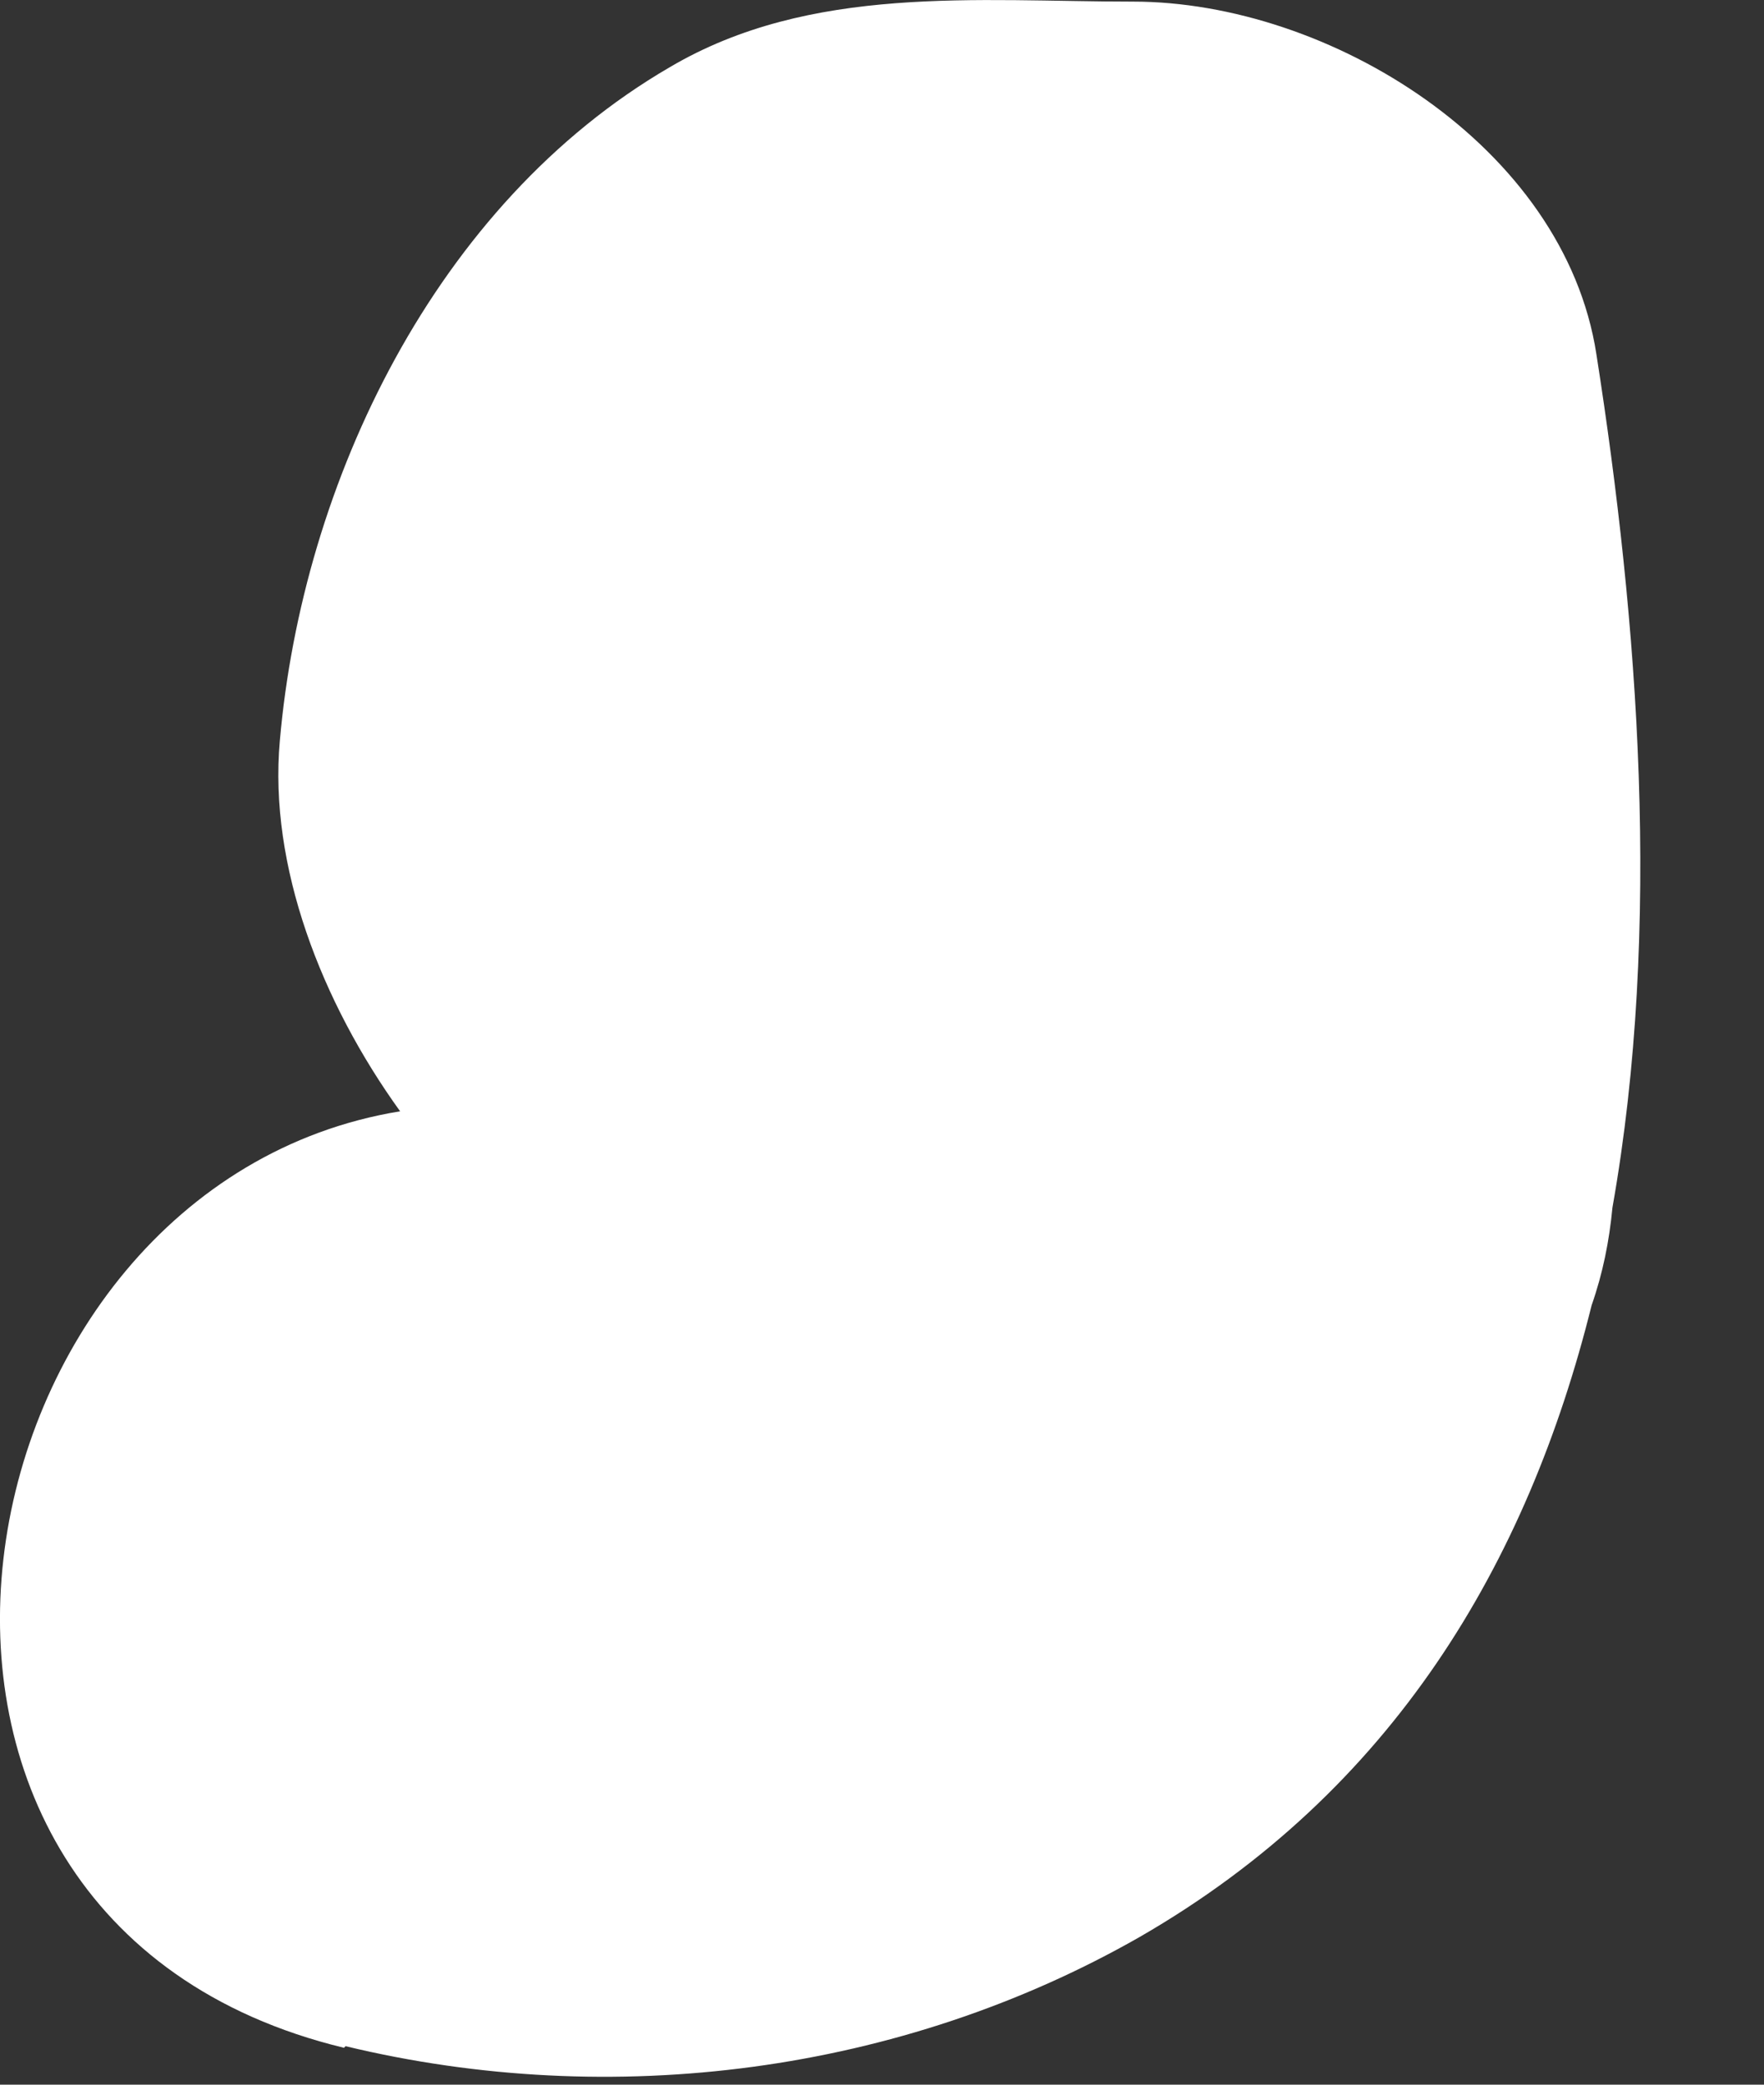
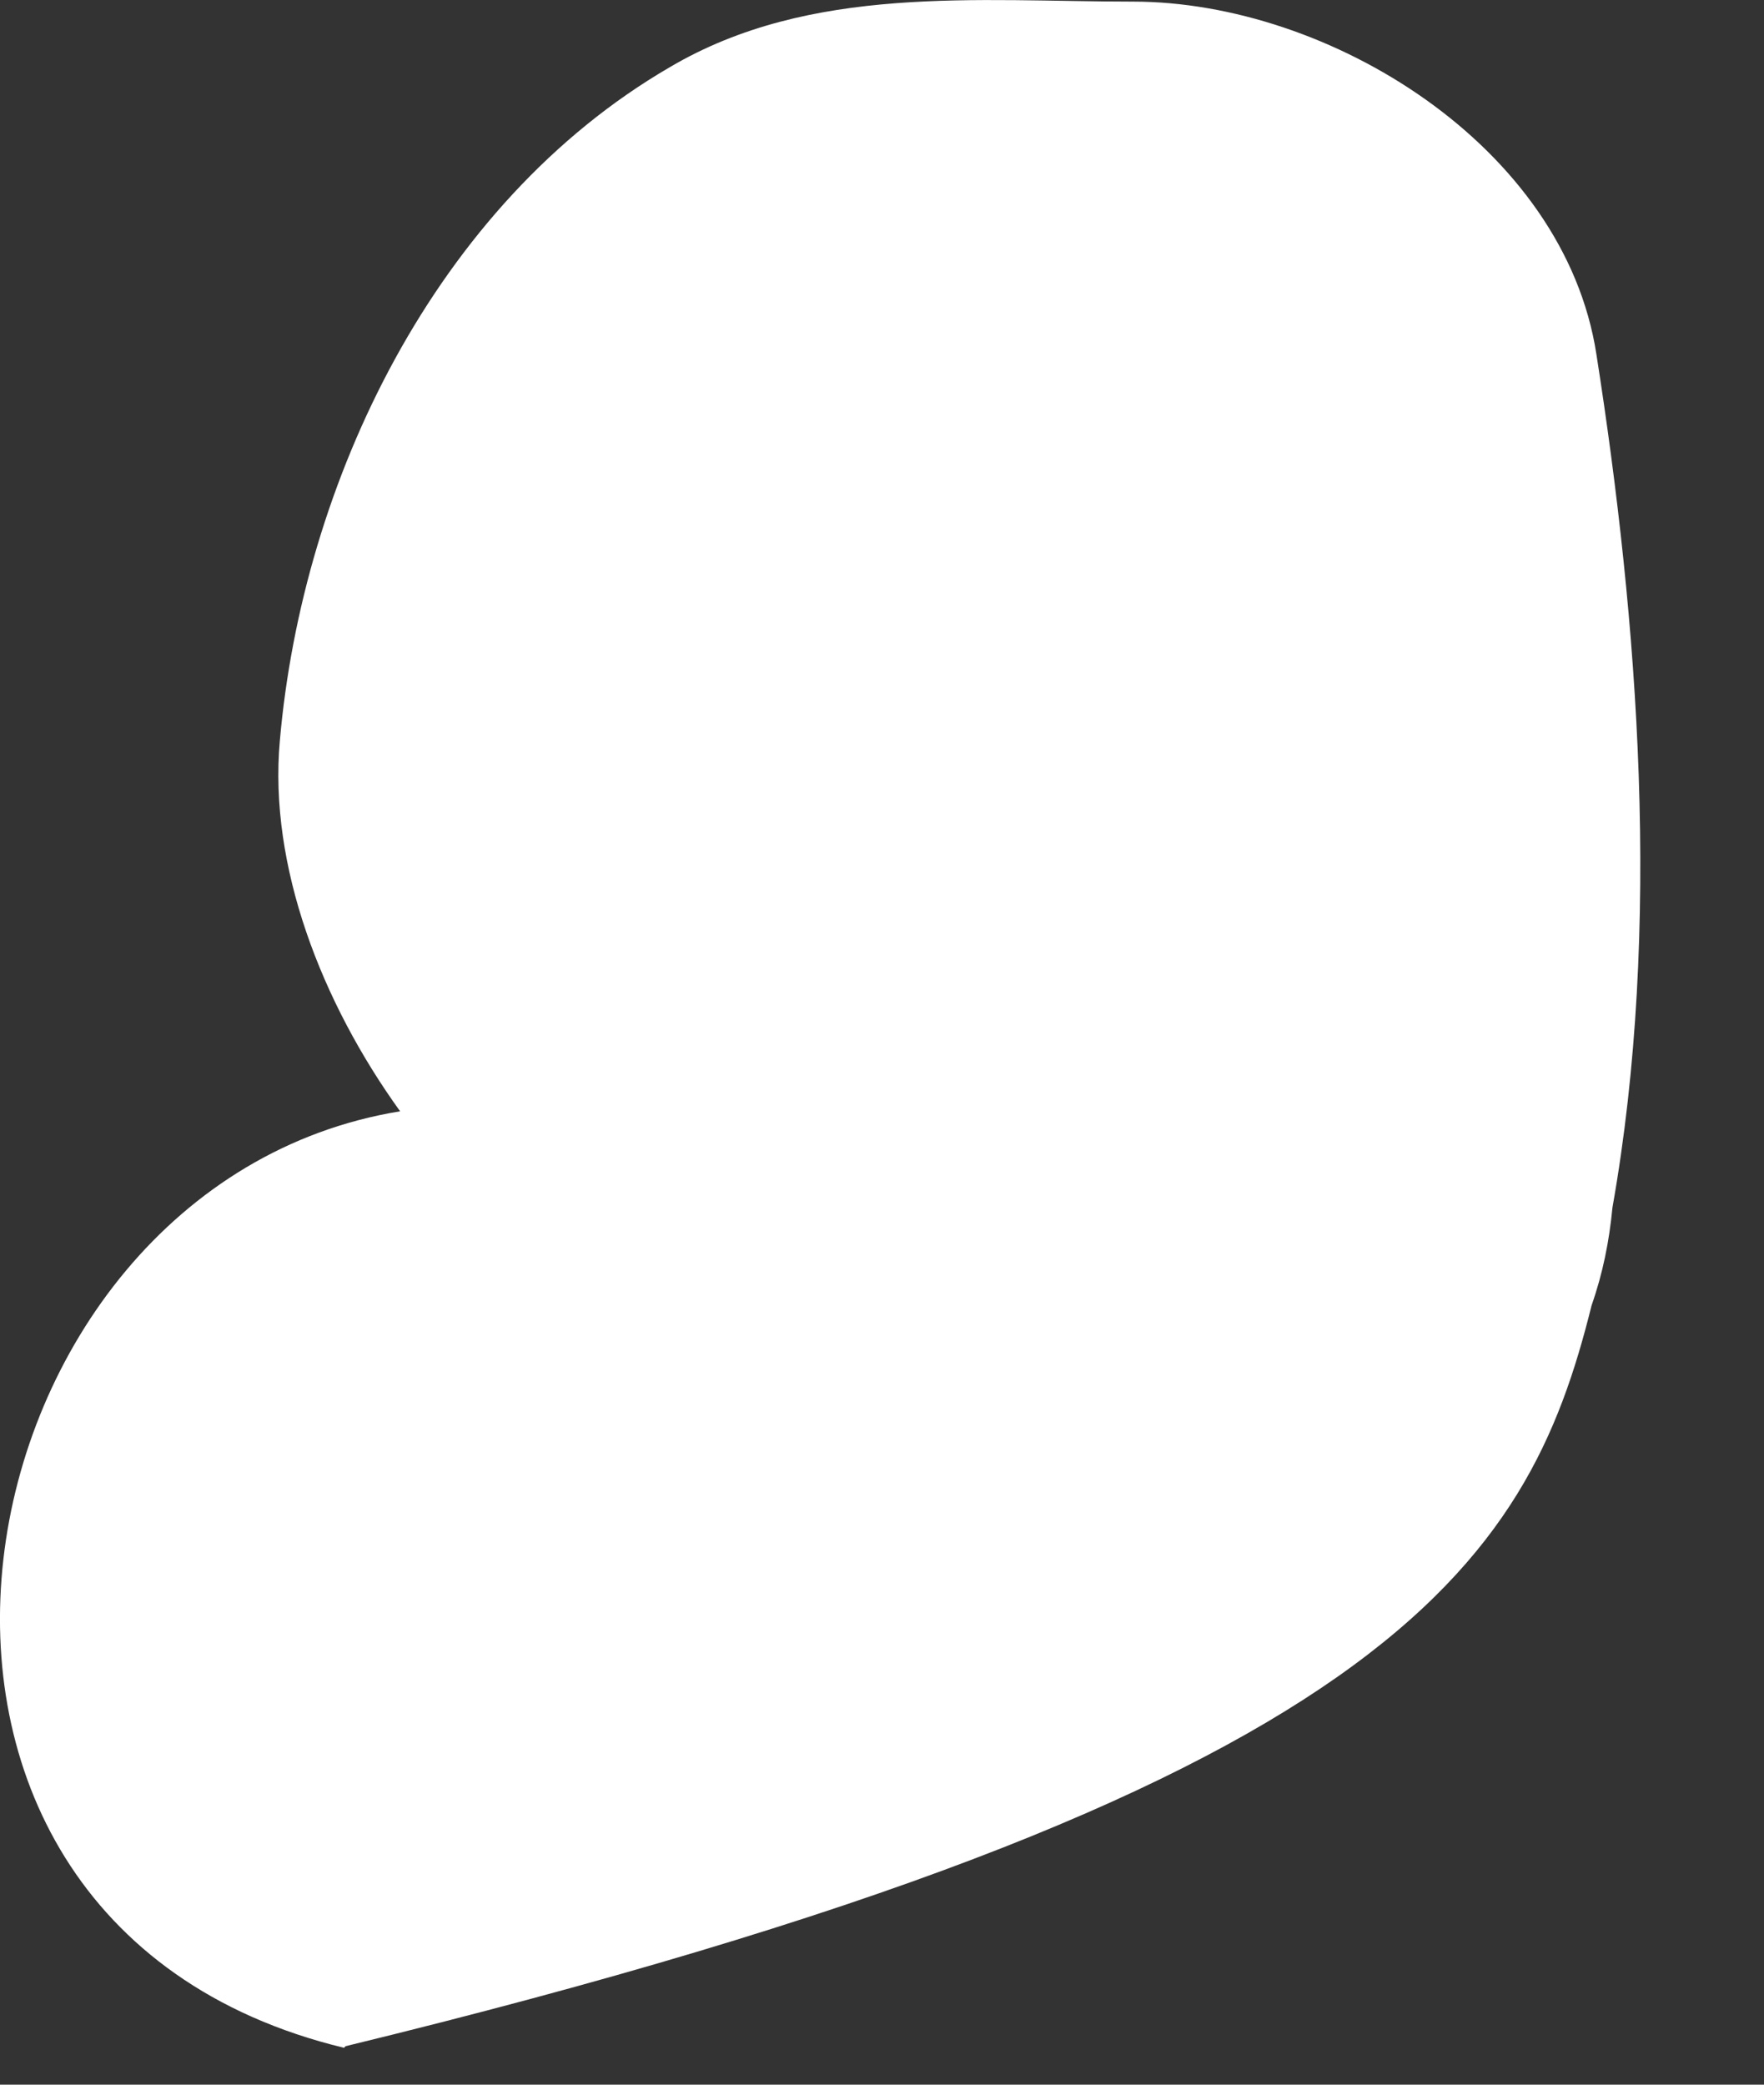
<svg xmlns="http://www.w3.org/2000/svg" width="11" height="13" viewBox="0 0 11 13" fill="none">
  <rect x="0" y="0" width="11" height="13" fill="#333333" stroke="none" />
-   <path d="M2.155 12.76C3.815 13.16 5.615 12.93 7.105 12.08C8.685 11.17 9.525 9.75 9.925 8.14C9.995 7.94 10.035 7.74 10.055 7.53C10.365 5.78 10.215 3.87 9.955 2.21C9.755 0.91 8.285 0.01 7.065 0.01C6.095 0.01 5.055 -0.1 4.175 0.42C2.715 1.27 1.885 3.01 1.745 4.62C1.675 5.4 2.005 6.25 2.495 6.93C-0.325 7.39 -1.165 11.97 2.145 12.77L2.155 12.76Z" fill="white" />
+   <path d="M2.155 12.76C8.685 11.17 9.525 9.75 9.925 8.14C9.995 7.94 10.035 7.74 10.055 7.53C10.365 5.78 10.215 3.87 9.955 2.21C9.755 0.91 8.285 0.01 7.065 0.01C6.095 0.01 5.055 -0.1 4.175 0.42C2.715 1.27 1.885 3.01 1.745 4.62C1.675 5.4 2.005 6.25 2.495 6.93C-0.325 7.39 -1.165 11.97 2.145 12.77L2.155 12.76Z" fill="white" />
</svg>